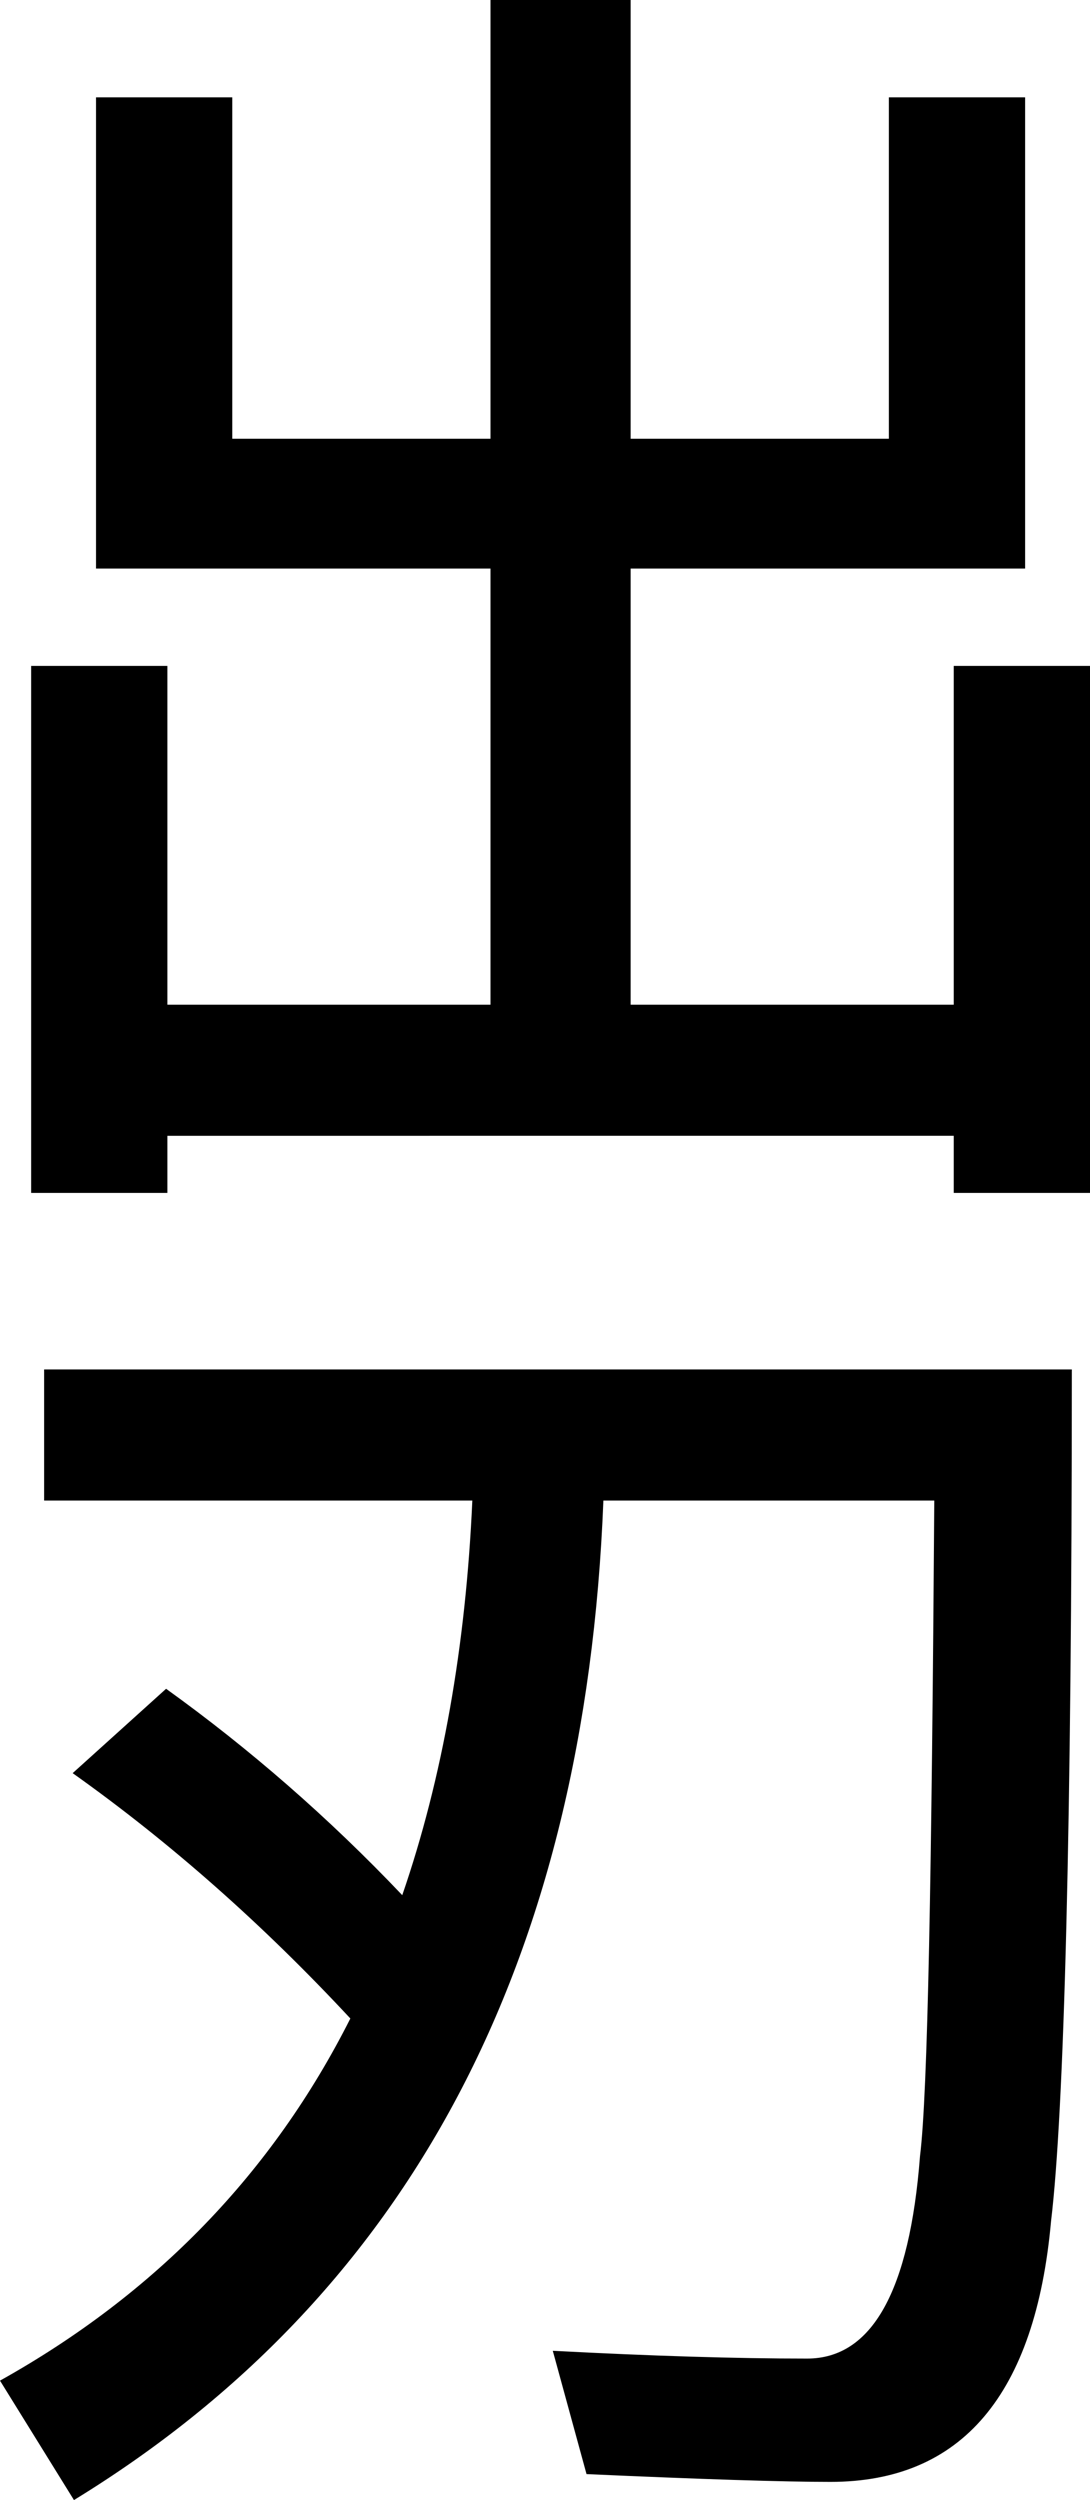
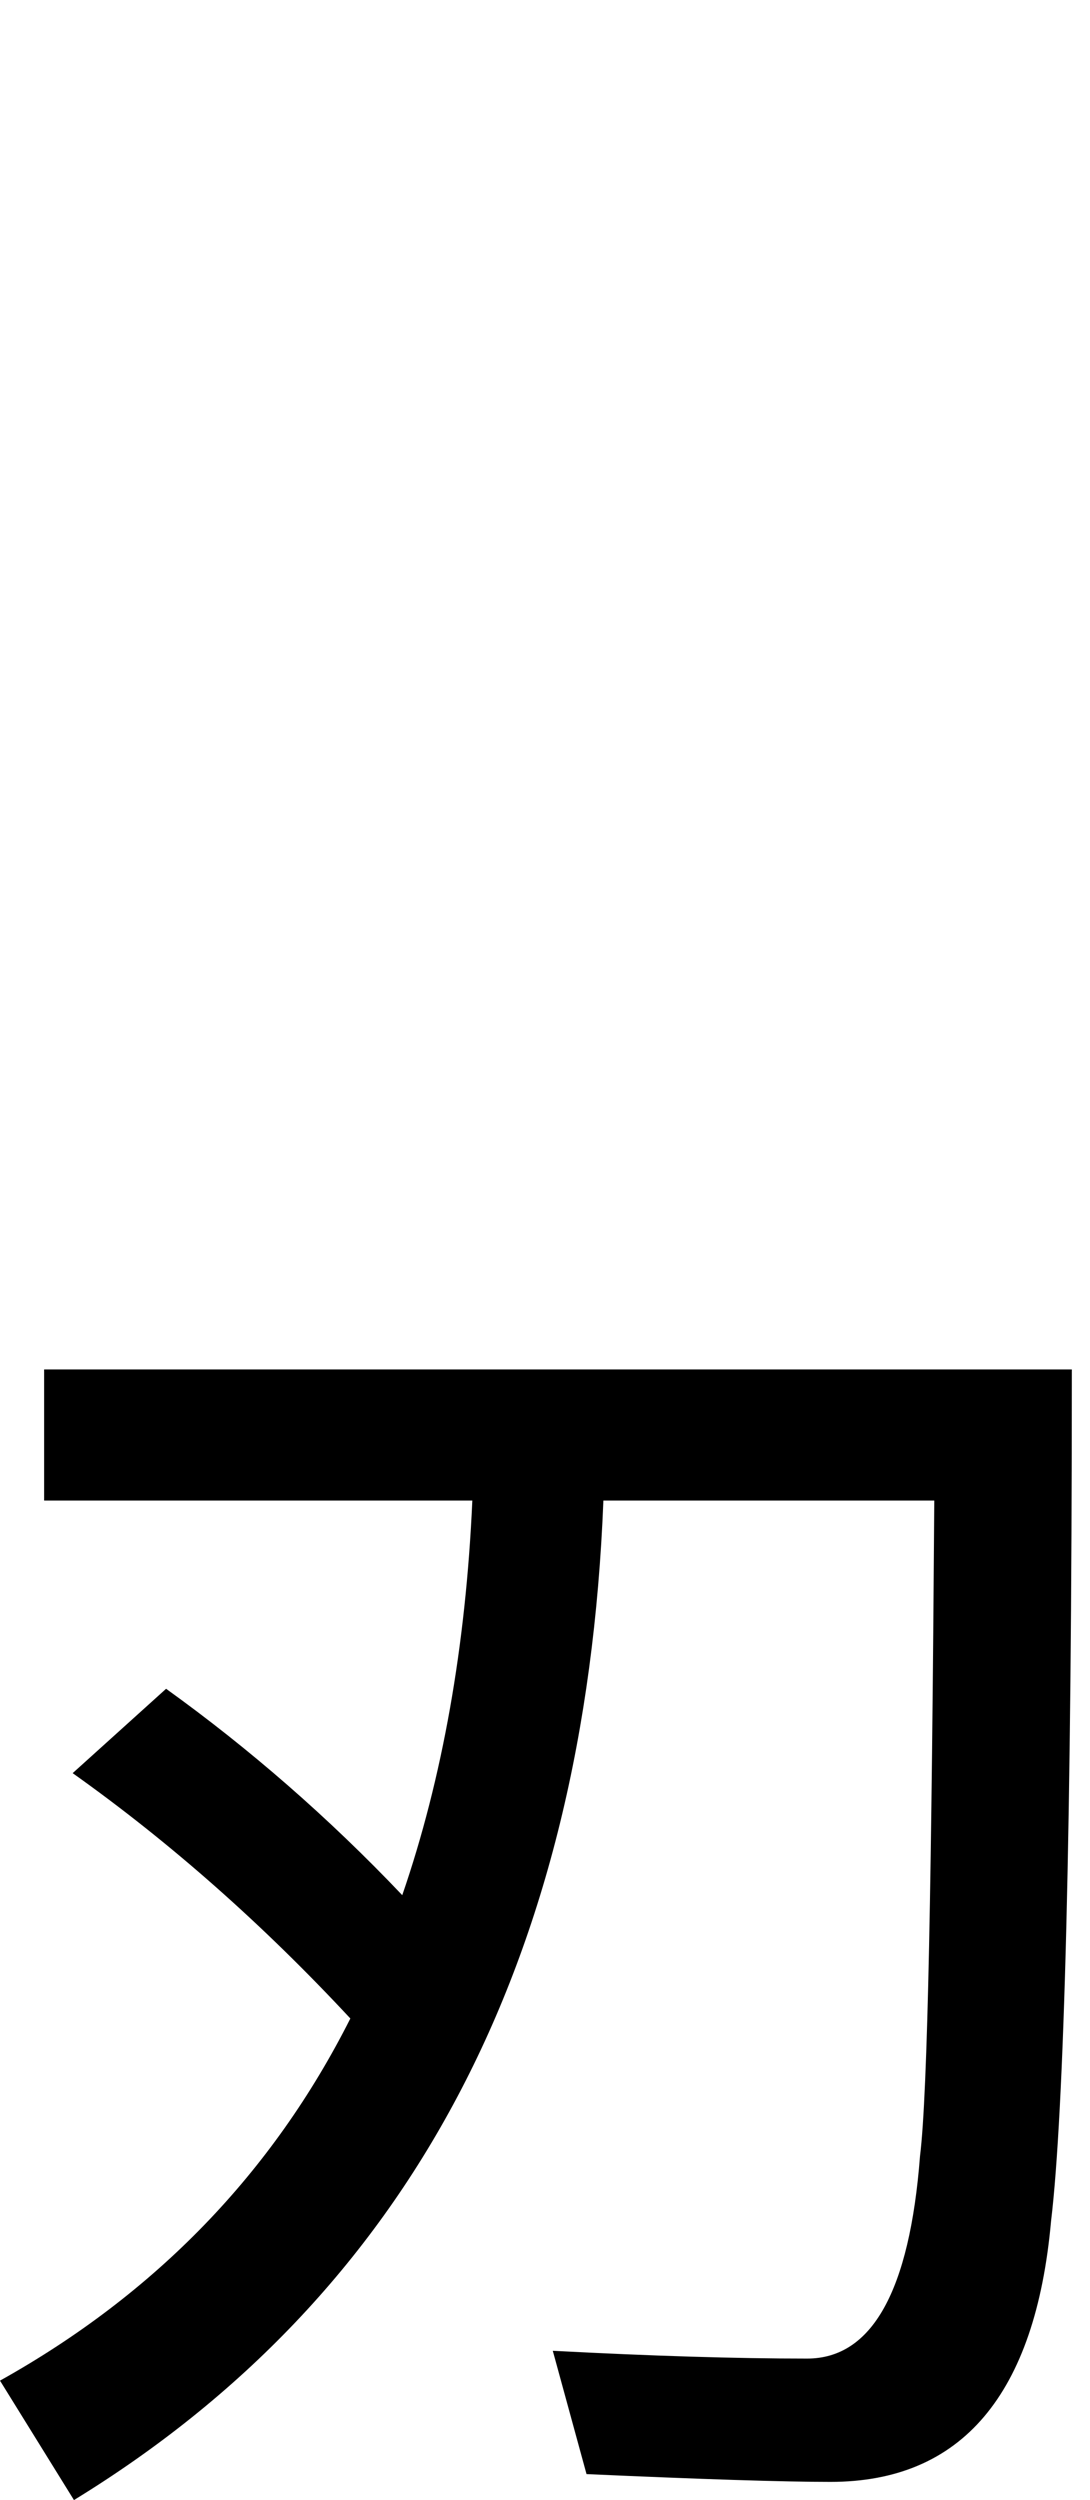
<svg xmlns="http://www.w3.org/2000/svg" id="Livello_2" viewBox="0 0 50.4 115.56">
  <defs>
    <style>.cls-1{stroke-width:0px;}</style>
  </defs>
  <g id="Livello_1-2">
-     <path class="cls-1" d="m41.1,4.5h6.3v21.78h-18.24v20.16h14.94v-15.66h6.3v24.36h-6.3v-2.64H7.74v2.64H1.44v-24.36h6.3v15.66h14.94v-20.16H4.44V4.5h6.3v15.78h11.94V0h6.48v20.28h11.94V4.5Z" />
    <path class="cls-1" d="m48.6,102.66c-.72,8.04-4.14,12.06-10.2,12.06-2.16,0-5.94-.12-11.28-.36l-1.56-5.7c4.56.24,8.46.36,11.76.36,3,0,4.74-3.12,5.22-9.36.36-2.88.54-12.96.66-30.3h-15.3c-.84,21.36-9,36.72-24.48,46.2l-3.42-5.52c7.2-4.02,12.6-9.6,16.2-16.74-4.02-4.32-8.28-8.1-12.84-11.34l4.32-3.9c3.84,2.76,7.5,5.94,10.92,9.54,1.86-5.4,2.94-11.52,3.24-18.24H2.04v-6.06h47.52c0,21.24-.36,34.38-.96,39.36Z" />
  </g>
</svg>